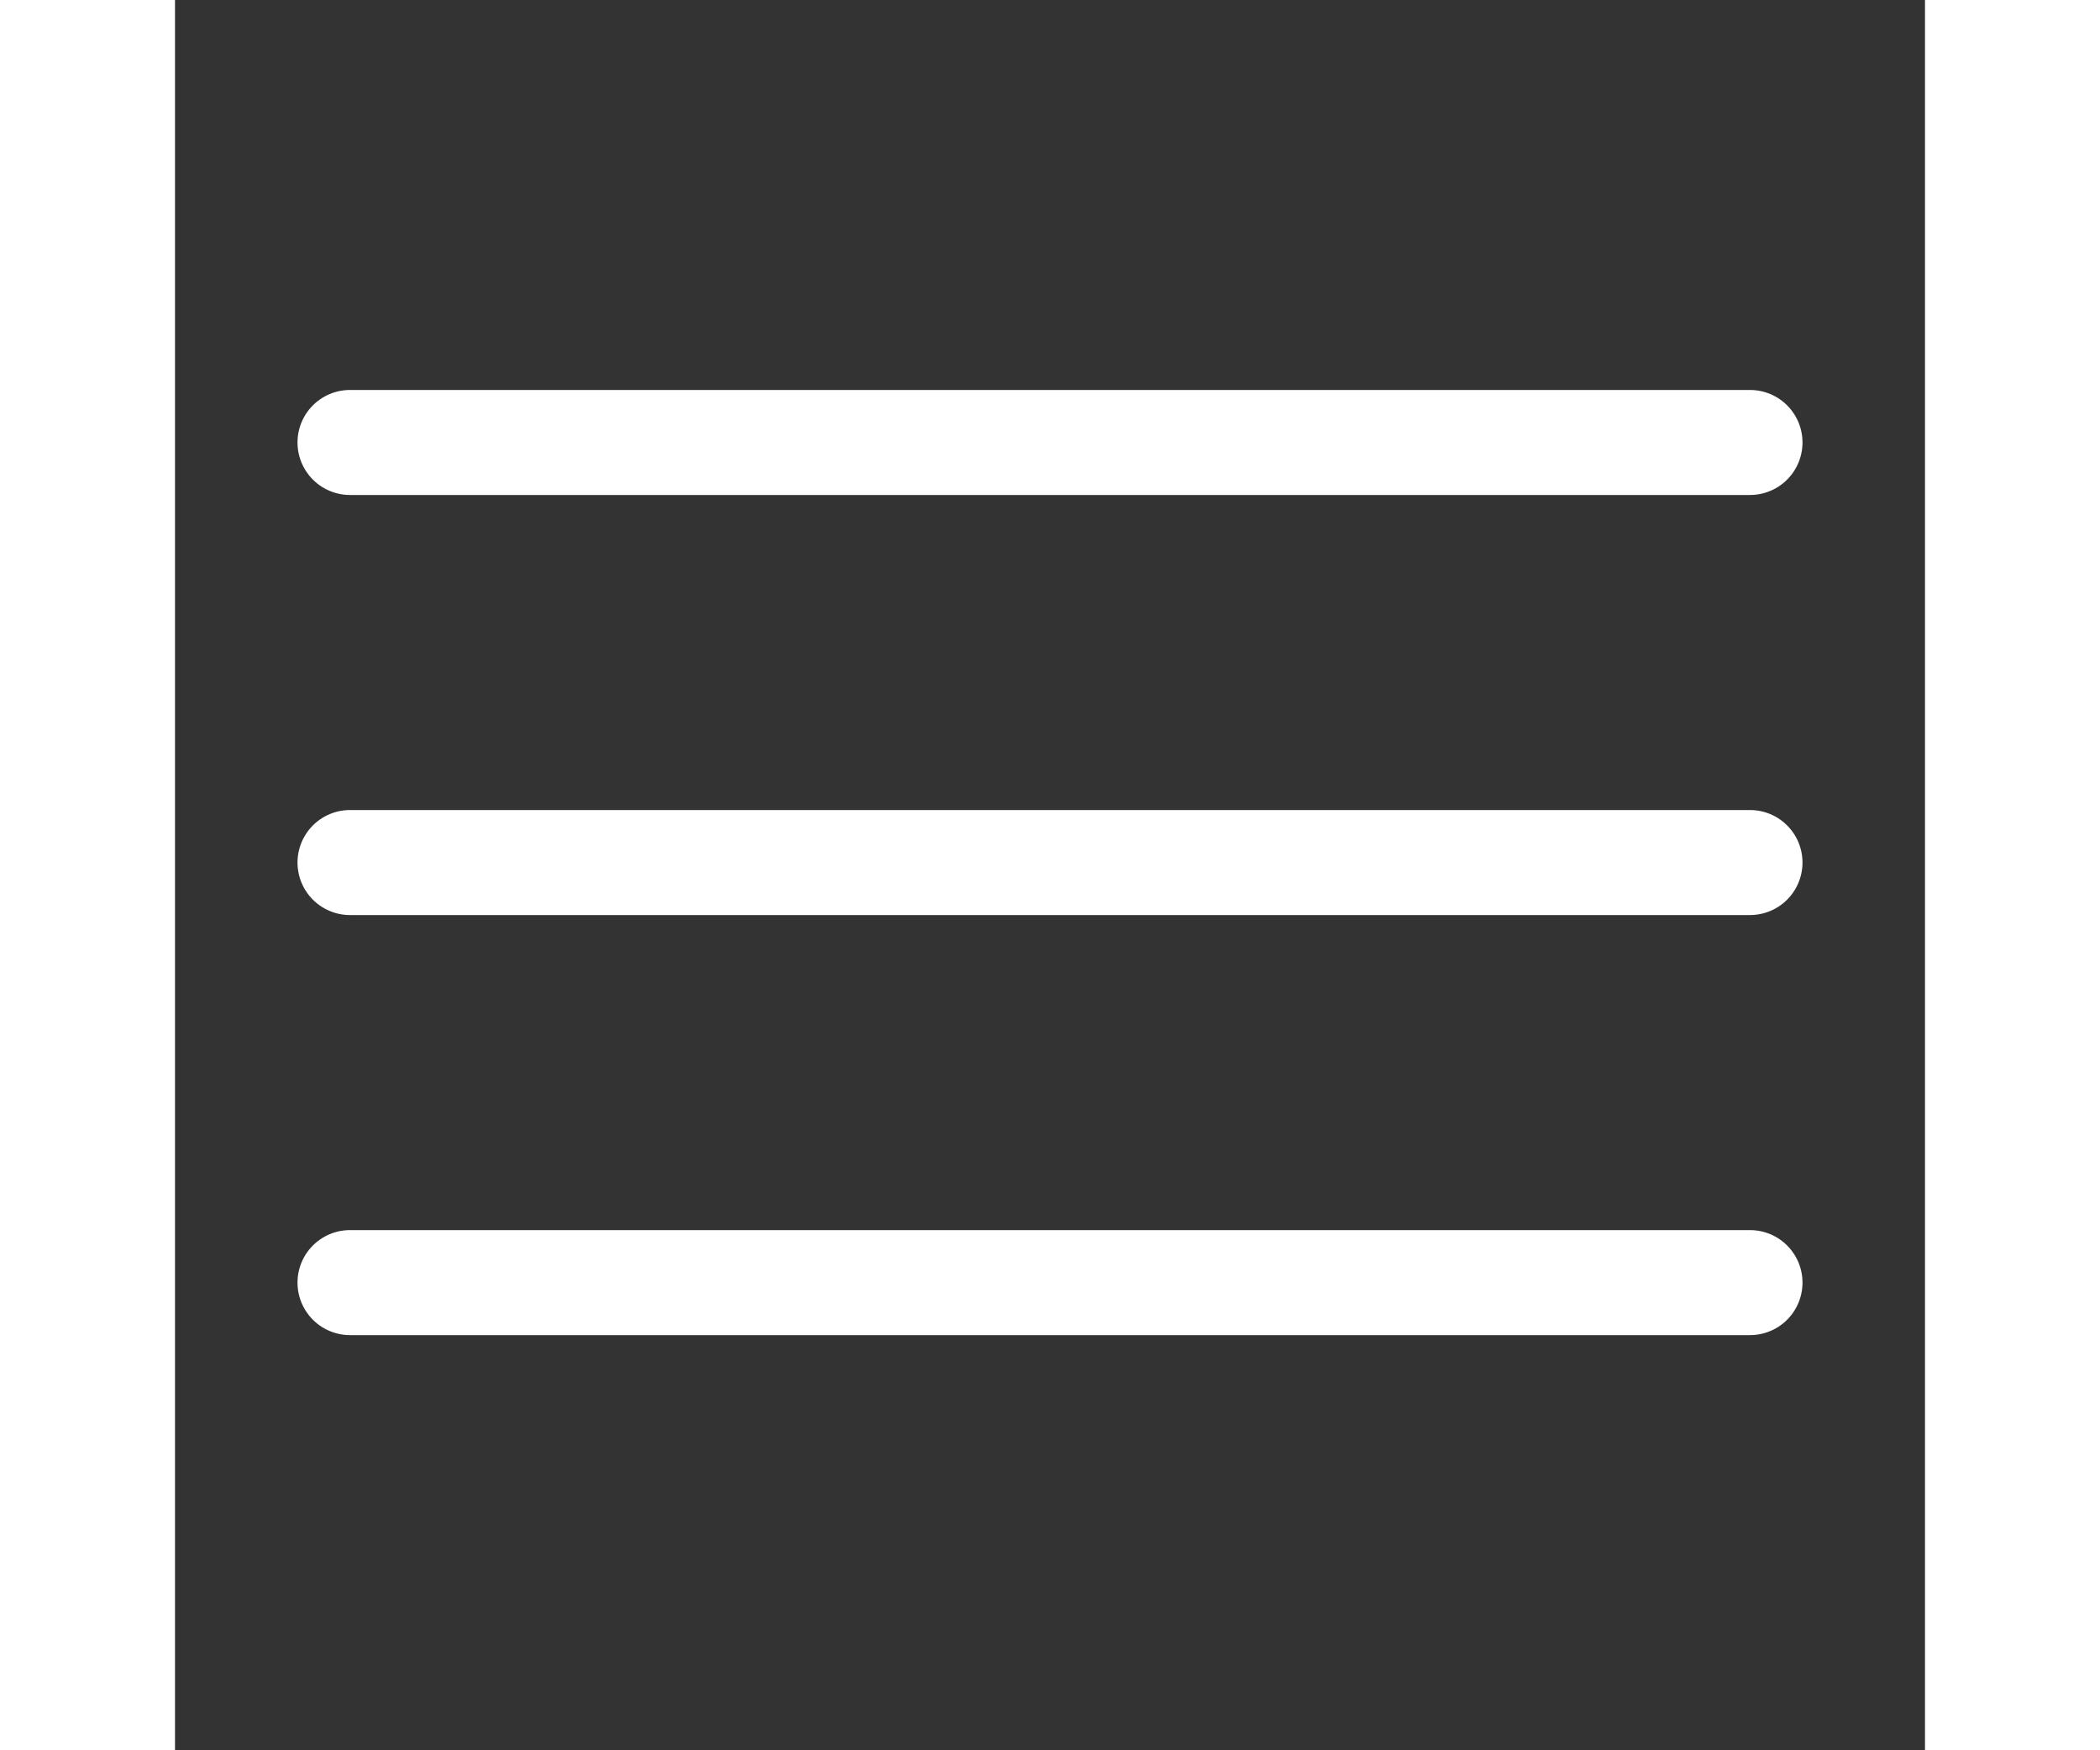
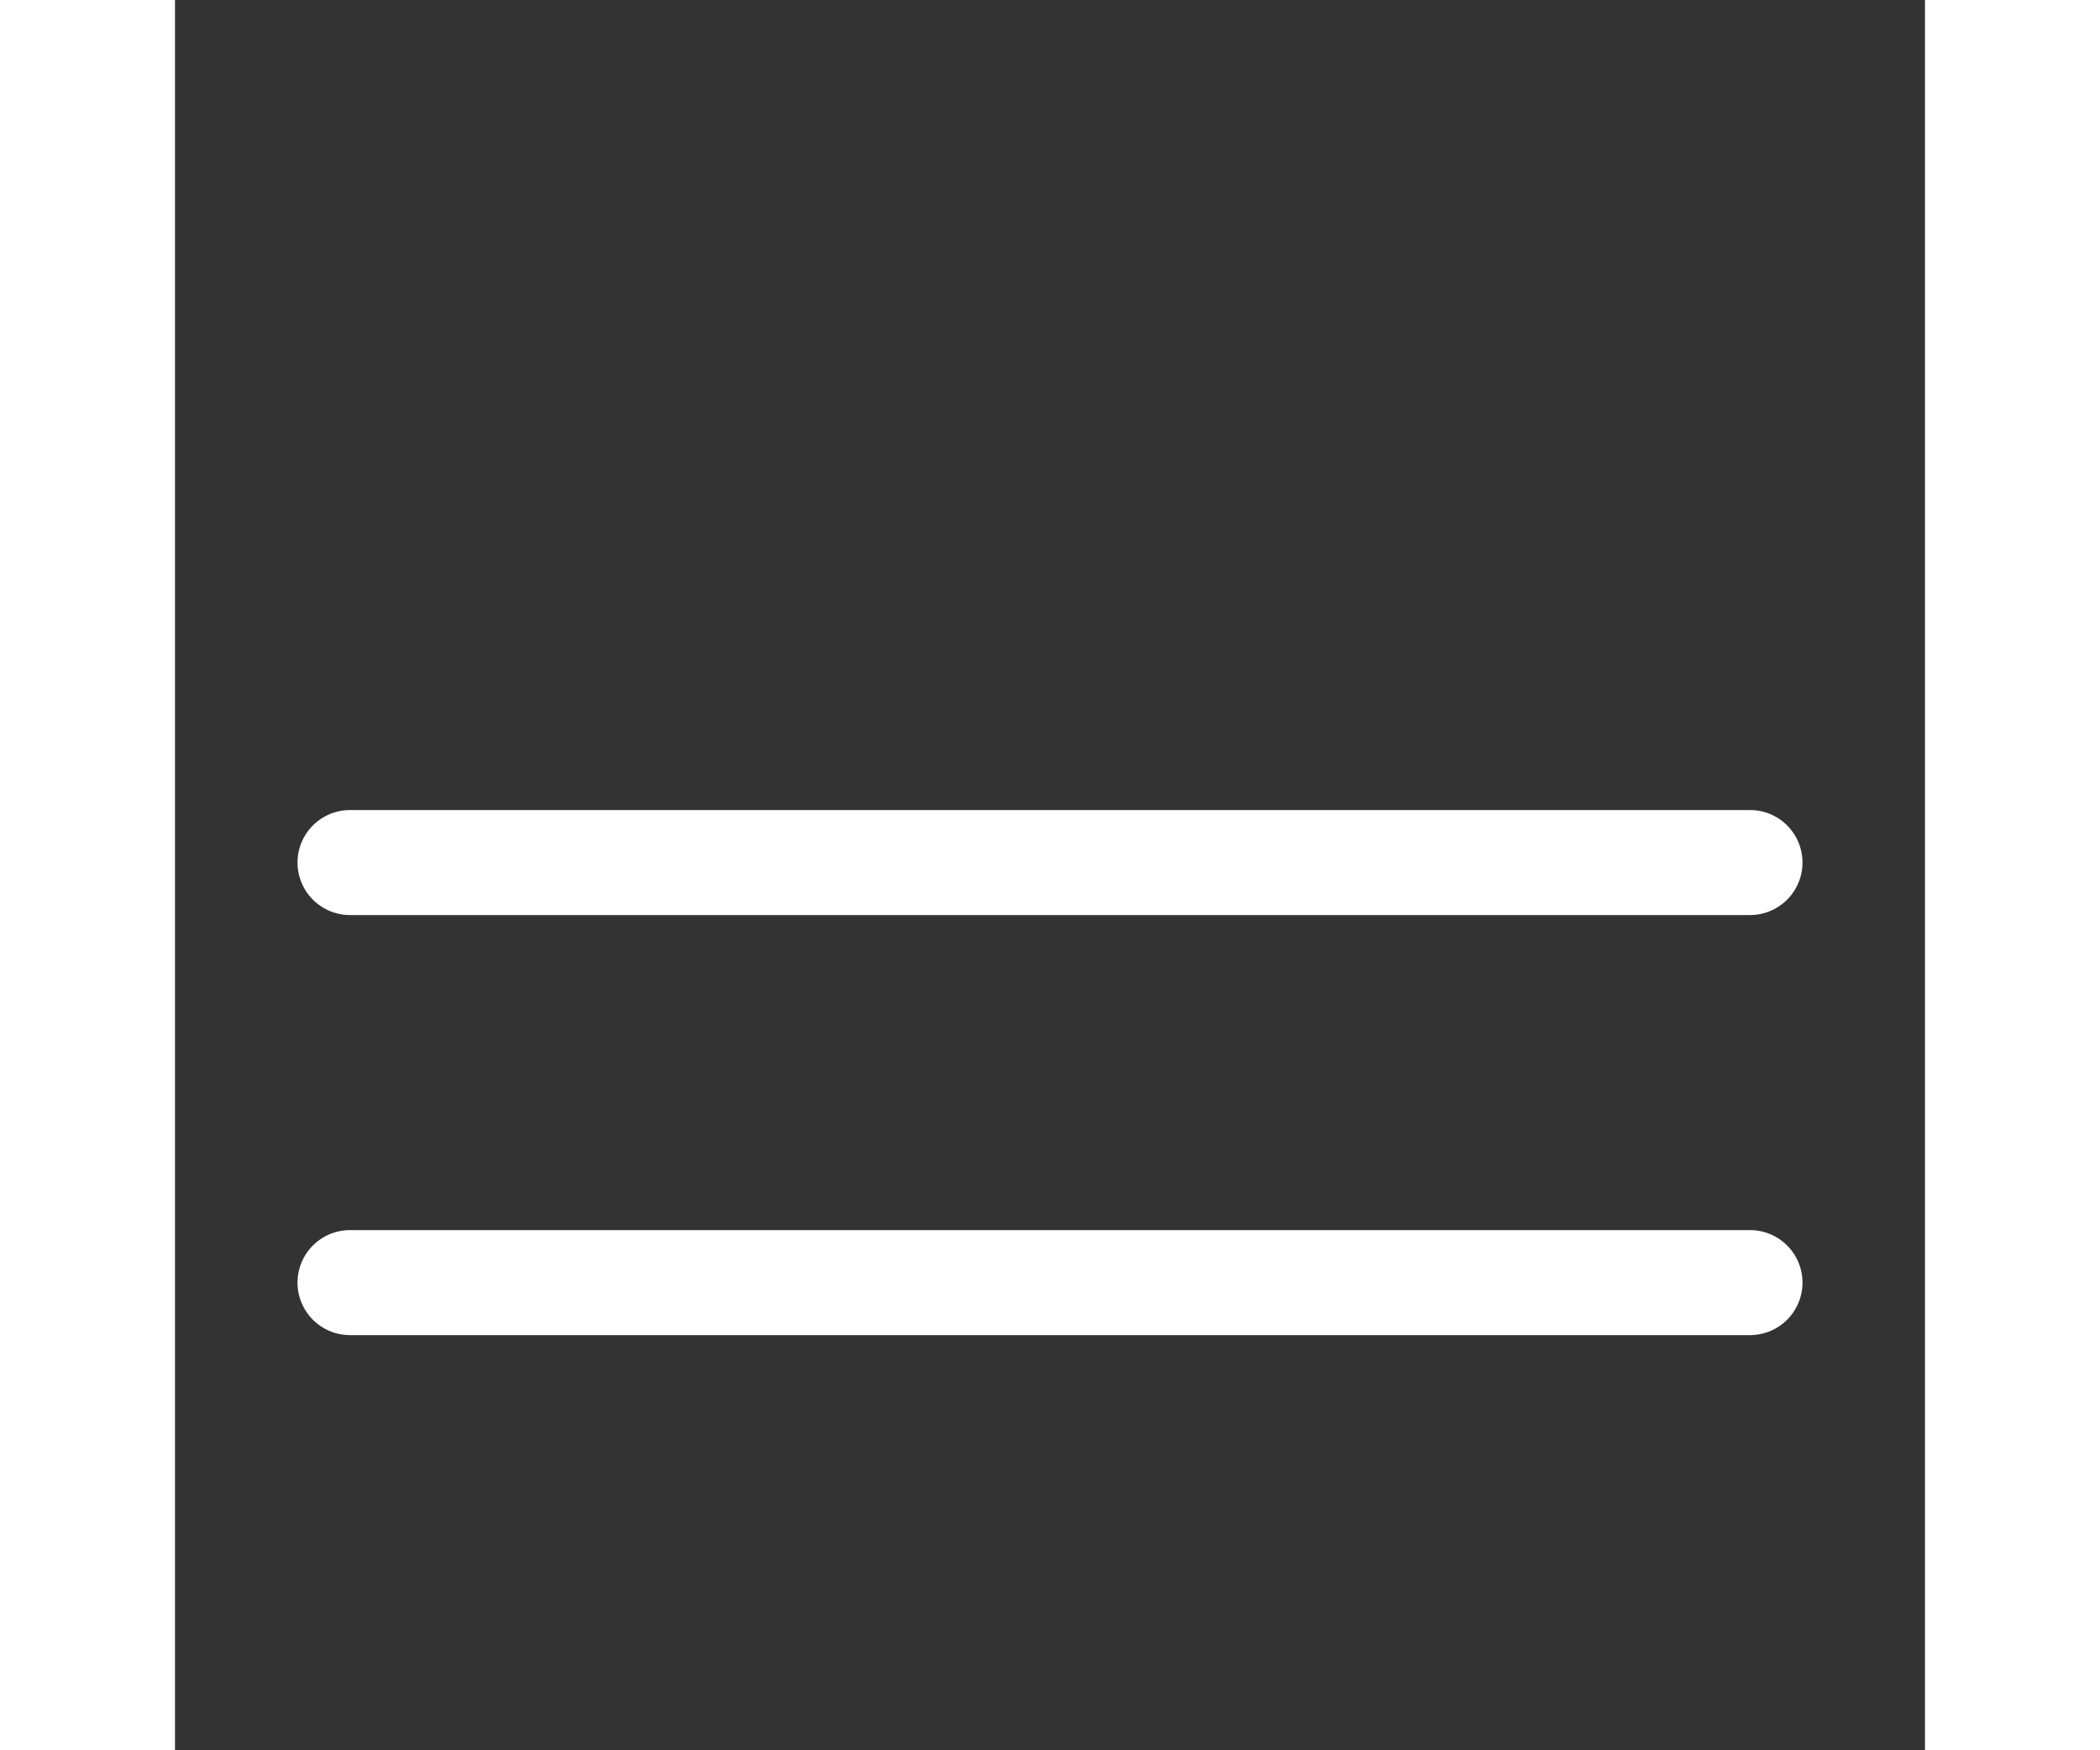
<svg xmlns="http://www.w3.org/2000/svg" width="30px" height="25px" viewBox="-0.5 0 25 25" fill="none">
  <rect x="-0.5" y="0" width="25" height="25" fill="#333333" stroke="none" />
  <path d="M2 12.32H22" stroke="#ffffff" stroke-width="1.5" stroke-linecap="round" stroke-linejoin="round" />
  <path d="M2 18.32H22" stroke="#ffffff" stroke-width="1.5" stroke-linecap="round" stroke-linejoin="round" />
-   <path d="M2 6.32H22" stroke="#ffffff" stroke-width="1.5" stroke-linecap="round" stroke-linejoin="round" />
</svg>